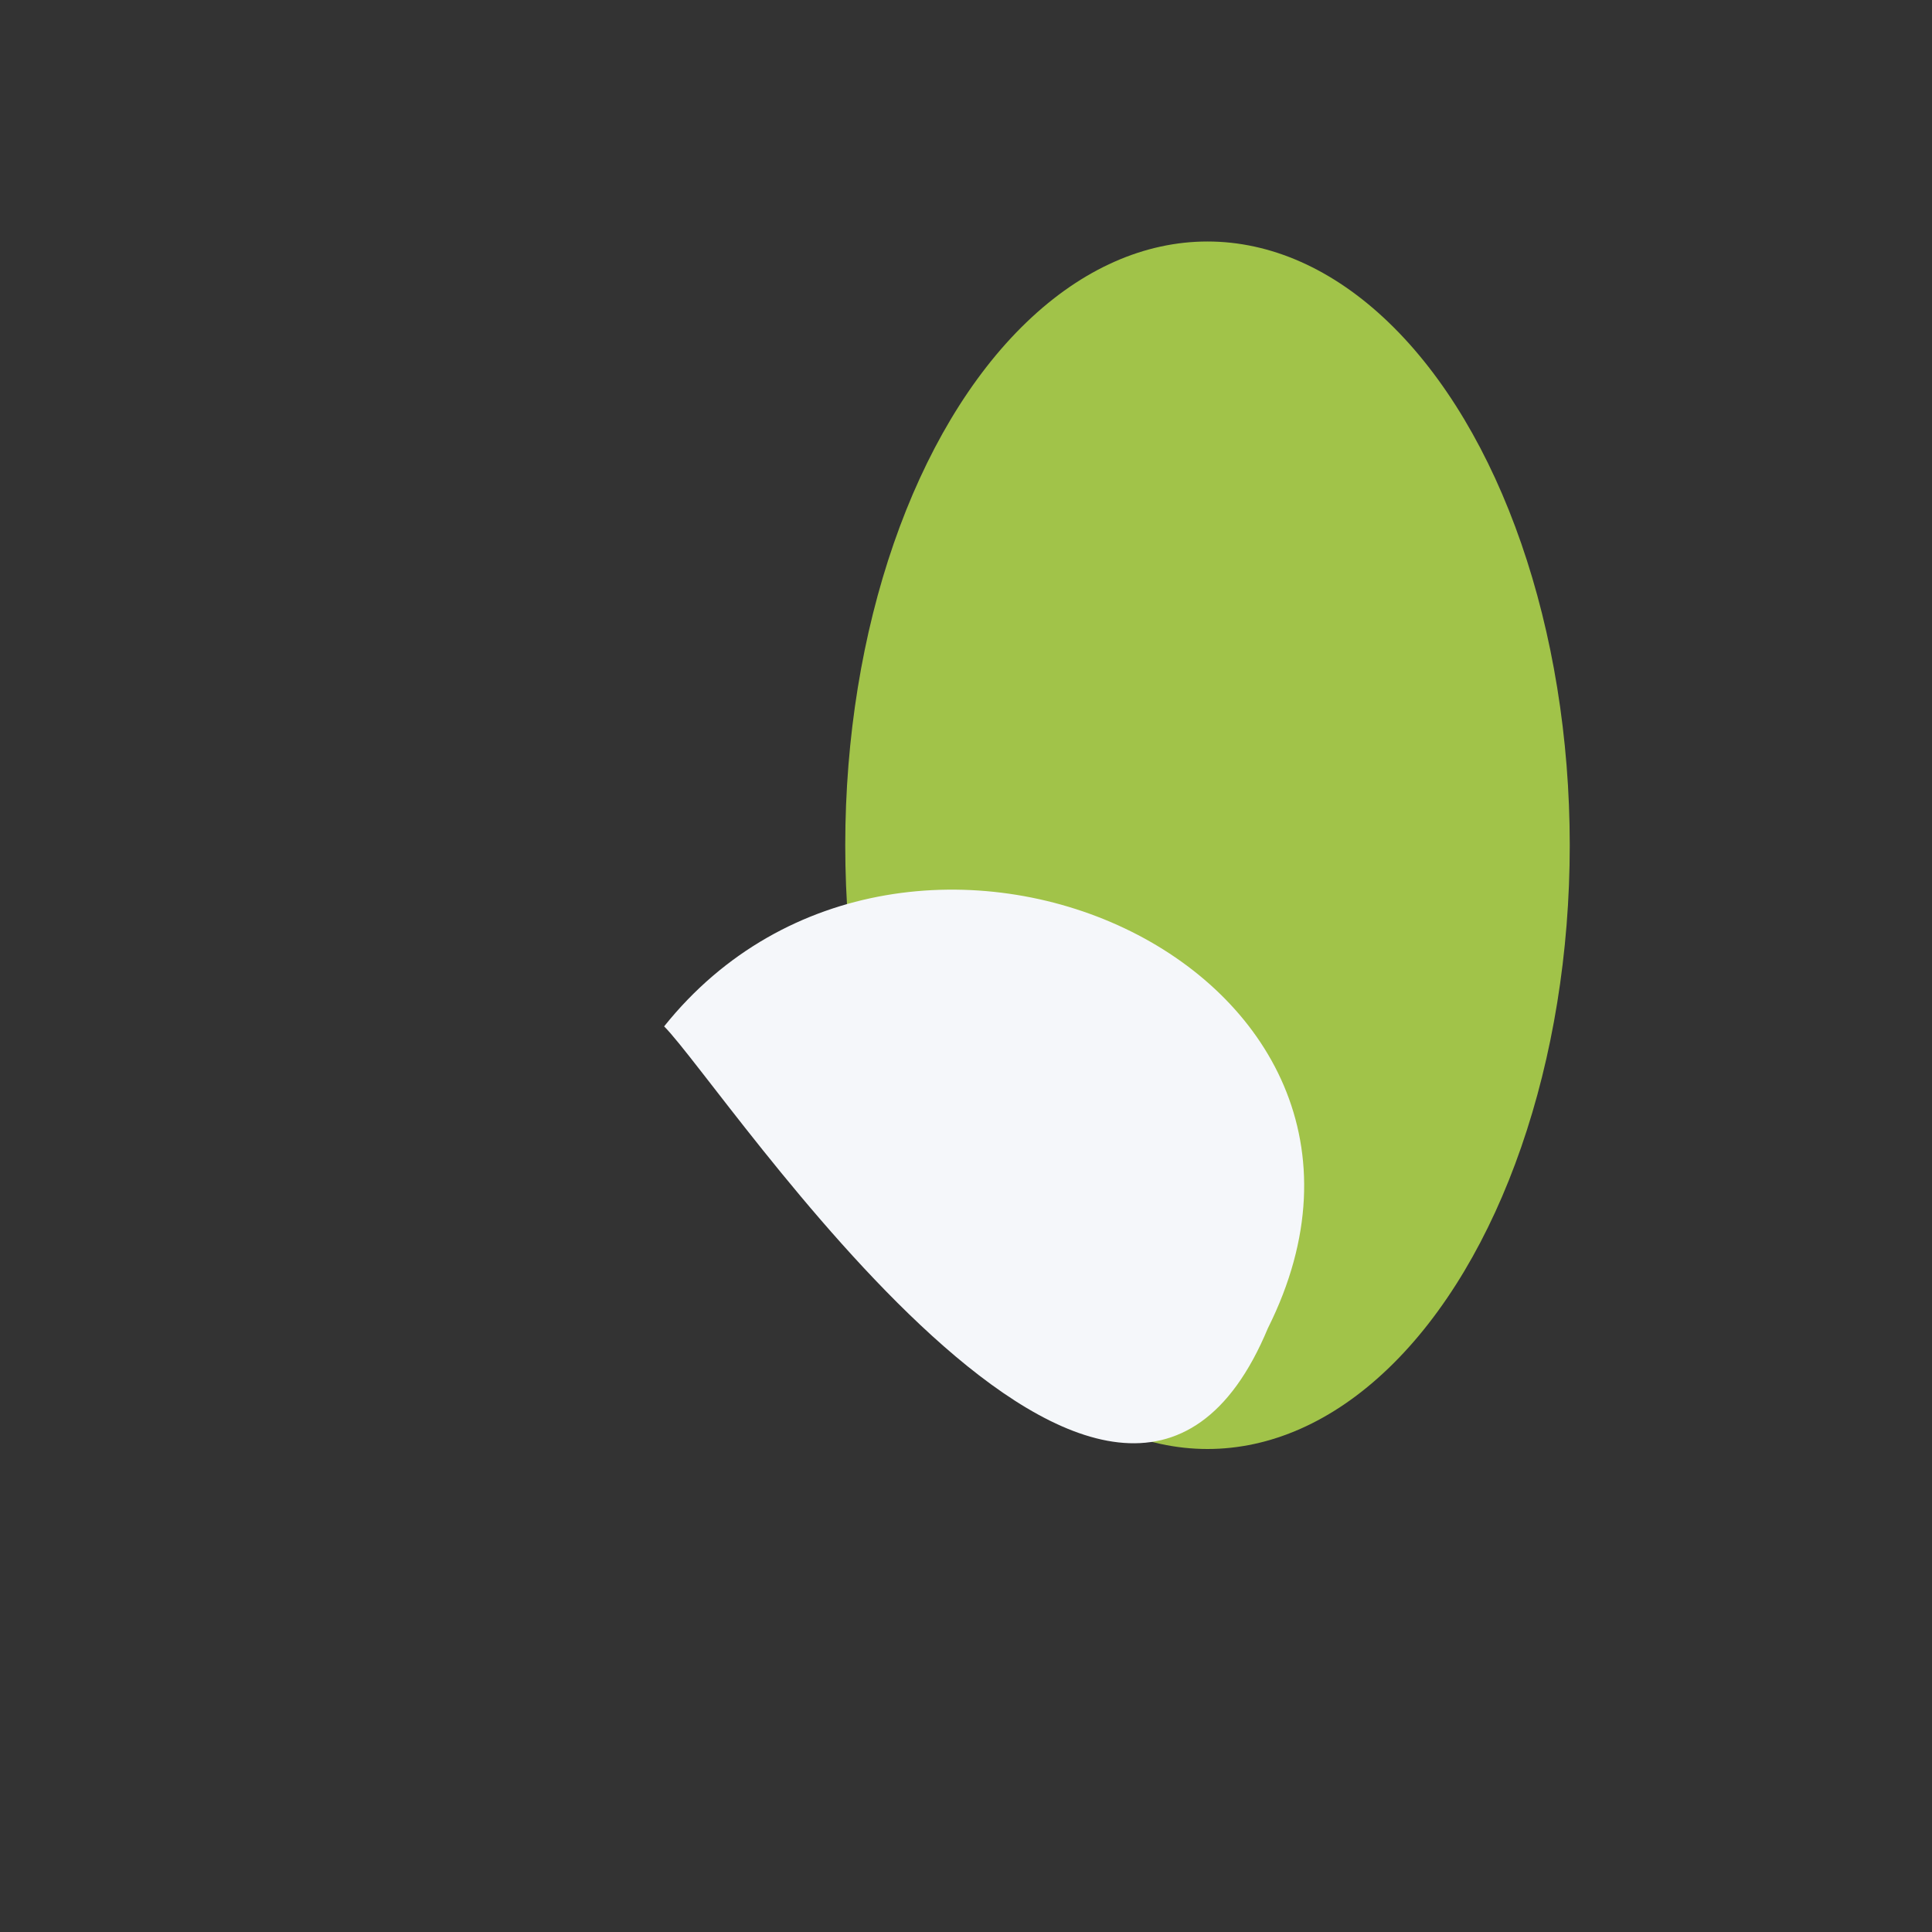
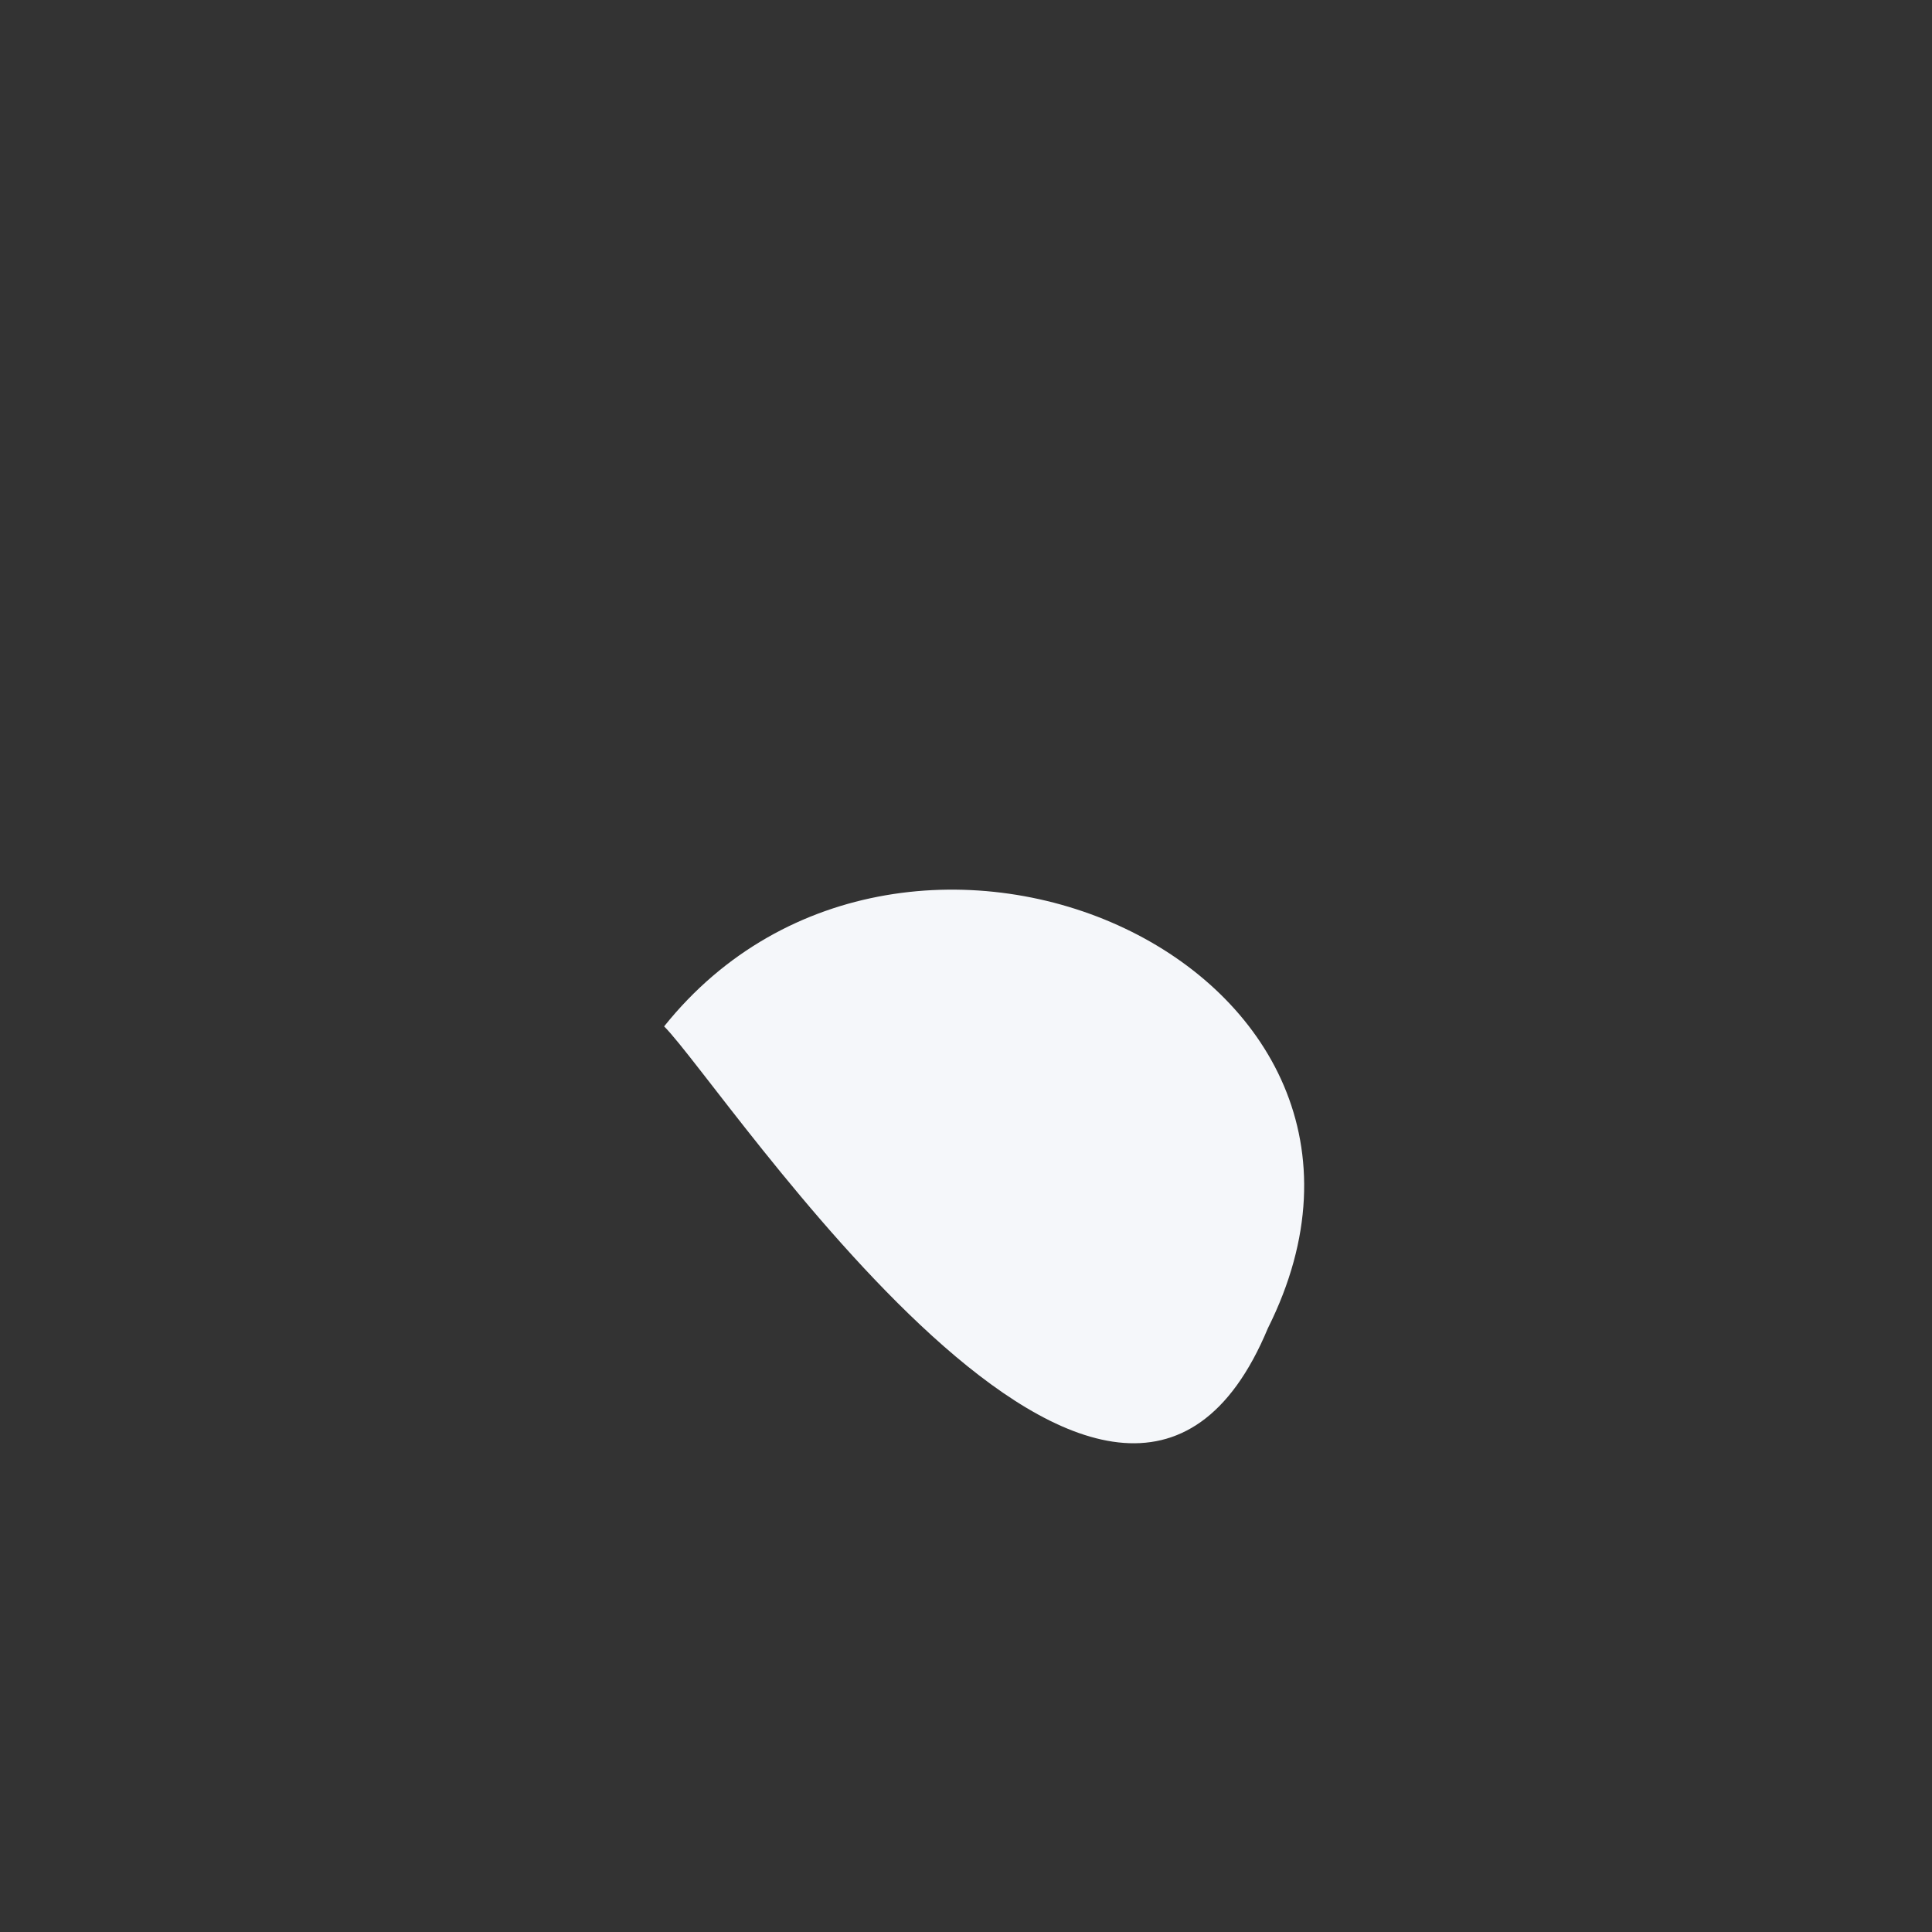
<svg xmlns="http://www.w3.org/2000/svg" width="32" height="32" viewBox="0 0 32 32">
  <rect x="0" y="0" width="32" height="32" fill="#333333" stroke="none" />
-   <ellipse cx="20" cy="14" rx="6" ry="10" fill="#A1C349" />
  <path d="M11 17c4-5 13-1 10 5-2.5 6-9-4-10-5z" fill="#F5F7FA" />
</svg>